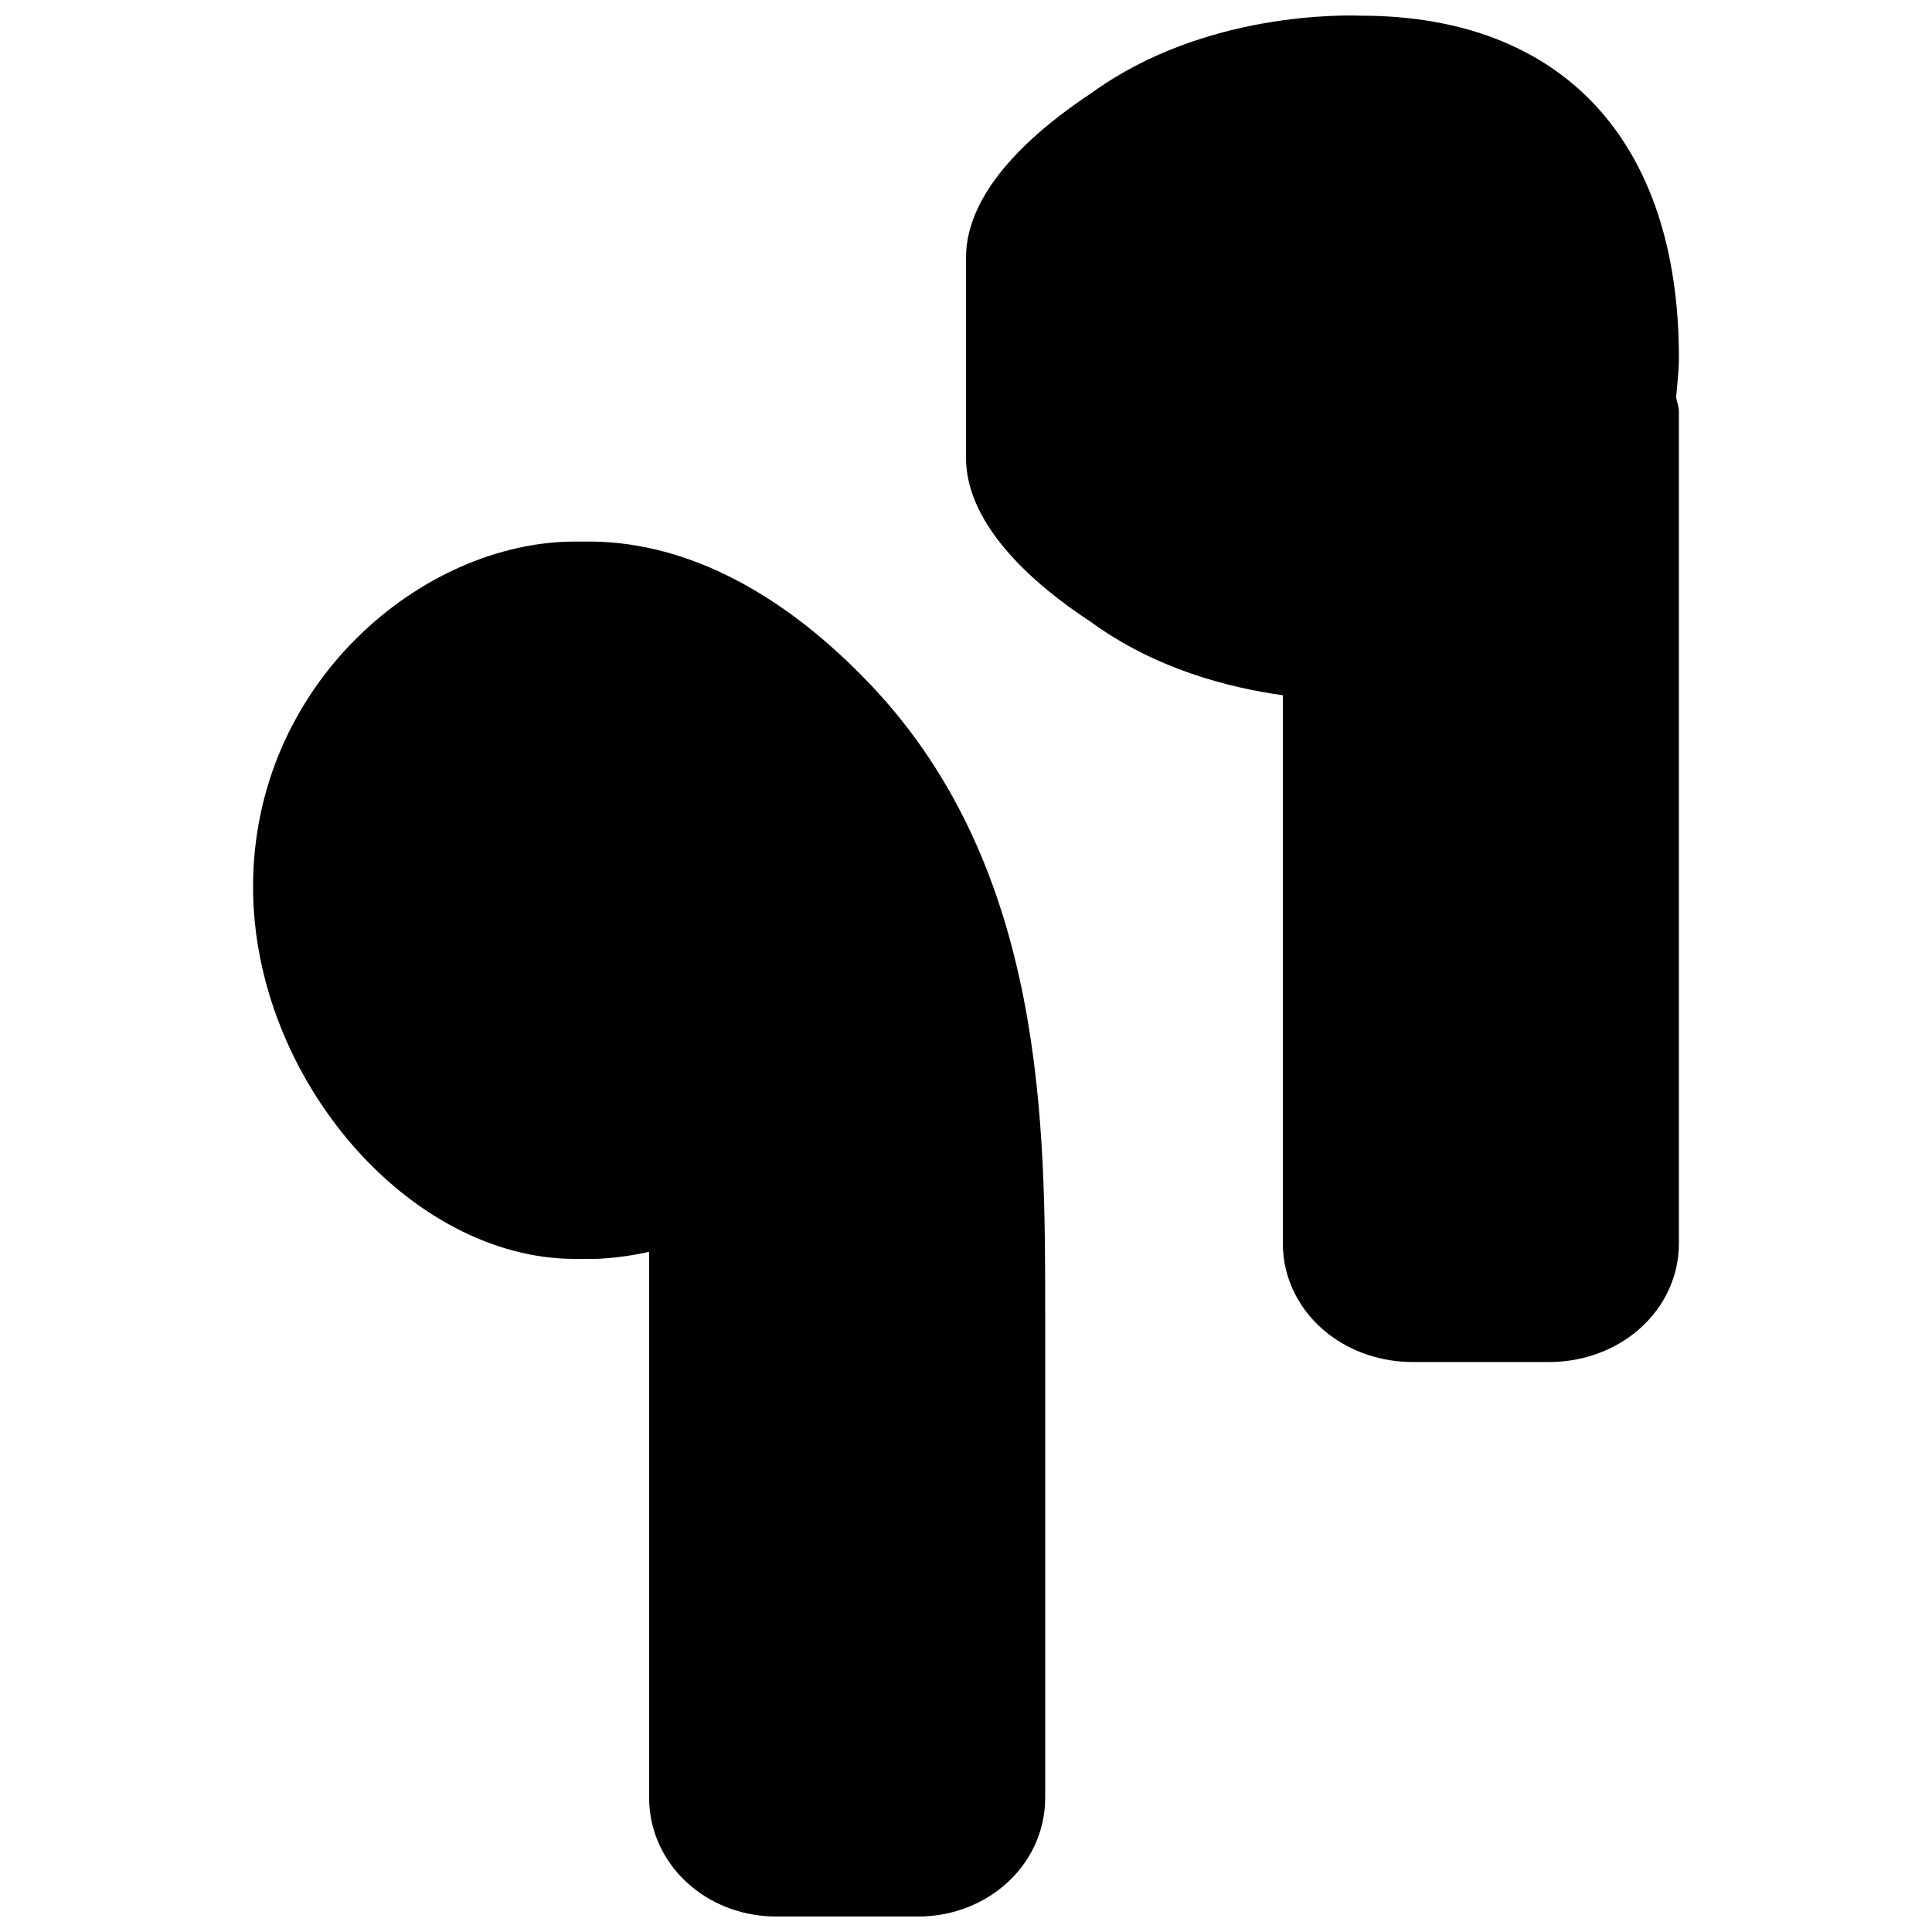
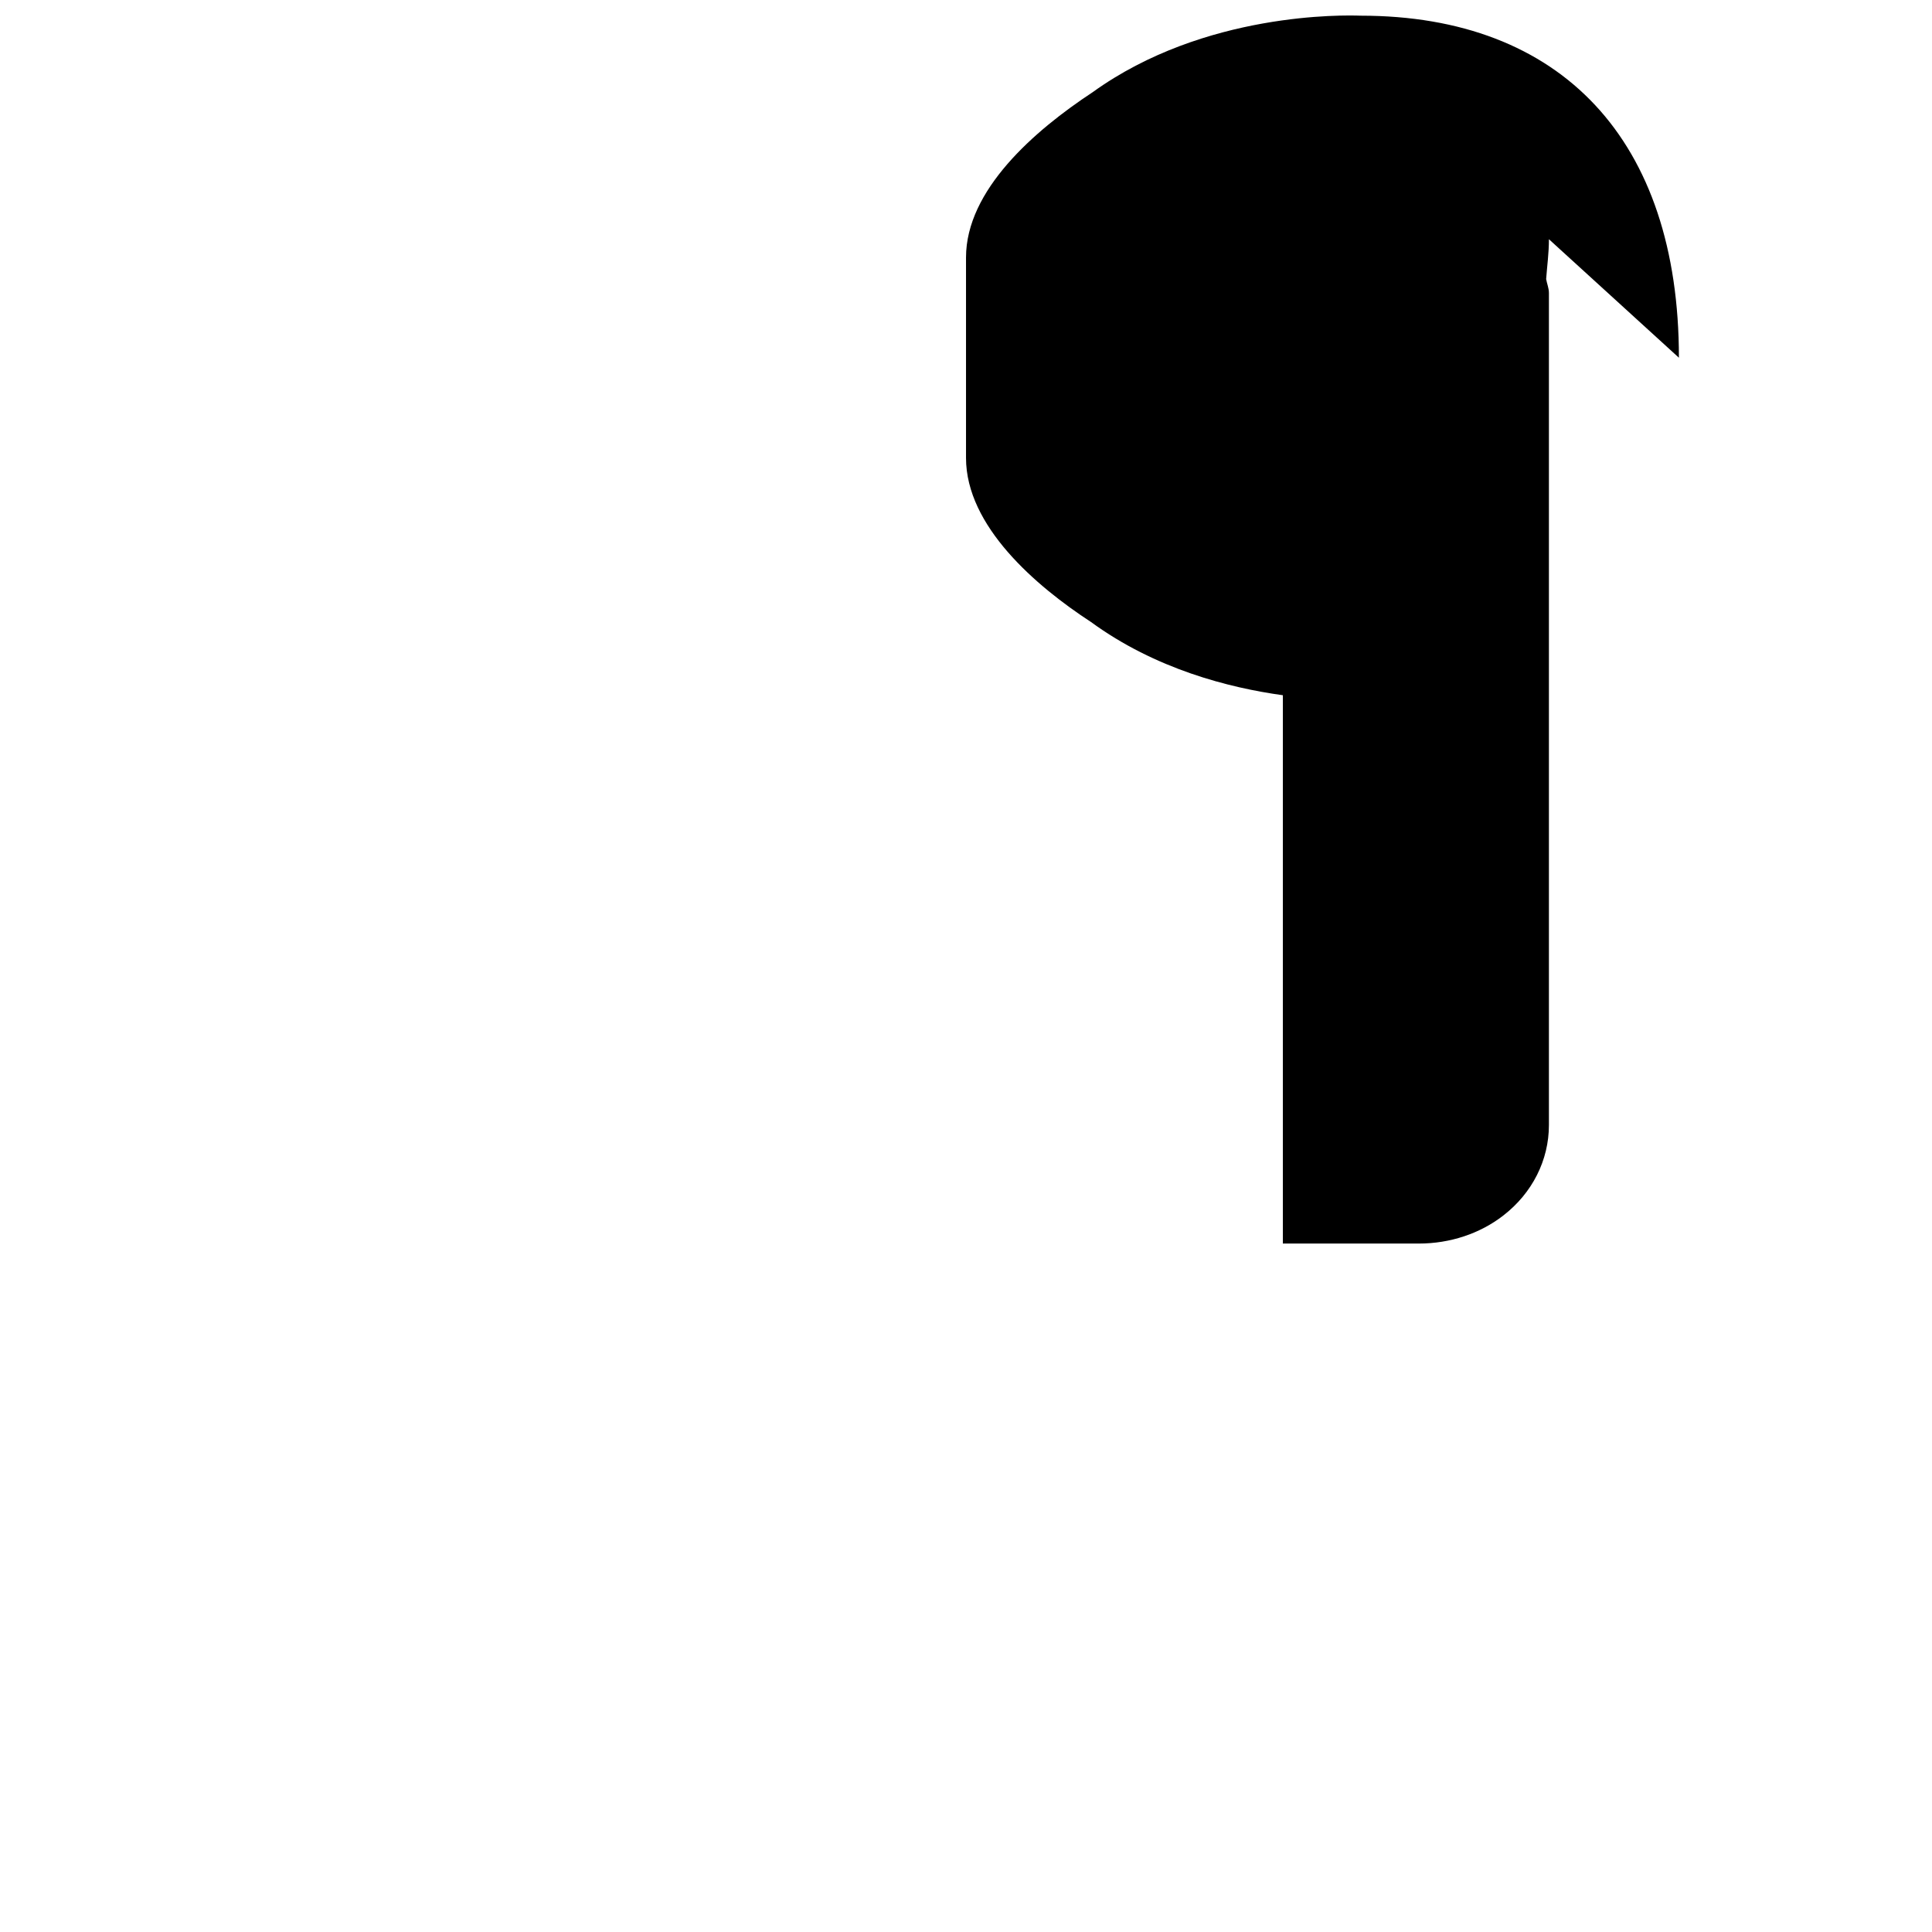
<svg xmlns="http://www.w3.org/2000/svg" width="800px" height="800px" version="1.1" viewBox="144 144 512 512">
  <defs>
    <clipPath id="b">
      <path d="m400 148.09h189v356.91h-189z" />
    </clipPath>
    <clipPath id="a">
-       <path d="m211 287h210v364.9h-210z" />
-     </clipPath>
+       </clipPath>
  </defs>
  <g>
    <g clip-path="url(#b)">
-       <path d="m588.93 238.8c0-57.602-31.047-90.645-84.324-90.645h-0.062c-3.969-0.148-41.312-1.113-70.973 20.277-15.43 10.16-33.566 25.926-33.566 43.812v53.109c0 18.055 18.492 33.945 33.102 43.473 17.09 12.492 36.613 17.445 50.863 19.418v145.31c0 9.301 4.41 18.031 12.051 23.953 6.191 4.805 14.148 7.449 22.398 7.449h36.066c8.25 0 16.203-2.644 22.355-7.43 7.684-5.941 12.09-14.672 12.09-23.973v-220.5c0-1.301-0.523-2.457-0.734-3.695 0.254-3.508 0.734-6.844 0.734-10.559" fill-rule="evenodd" />
+       <path d="m588.93 238.8c0-57.602-31.047-90.645-84.324-90.645h-0.062c-3.969-0.148-41.312-1.113-70.973 20.277-15.43 10.16-33.566 25.926-33.566 43.812v53.109c0 18.055 18.492 33.945 33.102 43.473 17.09 12.492 36.613 17.445 50.863 19.418v145.31h36.066c8.25 0 16.203-2.644 22.355-7.43 7.684-5.941 12.09-14.672 12.09-23.973v-220.5c0-1.301-0.523-2.457-0.734-3.695 0.254-3.508 0.734-6.844 0.734-10.559" fill-rule="evenodd" />
    </g>
    <g clip-path="url(#a)">
      <path d="m374.89 325.64c-23.176-24.477-48.473-37.66-73.559-38.121h-4.934c-40.367 0-85.332 37.574-85.332 91.484 0 50.695 41.48 98.621 85.332 98.621l6.07-0.023c4.723-0.25 9.254-0.883 13.559-1.867v144.76c0 9.027 4.137 17.613 11.336 23.551 6.152 5.062 14.066 7.852 22.293 7.852h37.723c8.207 0 16.121-2.789 22.293-7.871 7.203-5.918 11.316-14.504 11.316-23.531v-129.02c0-49.414 0-117.09-46.098-165.84z" fill-rule="evenodd" />
    </g>
  </g>
</svg>